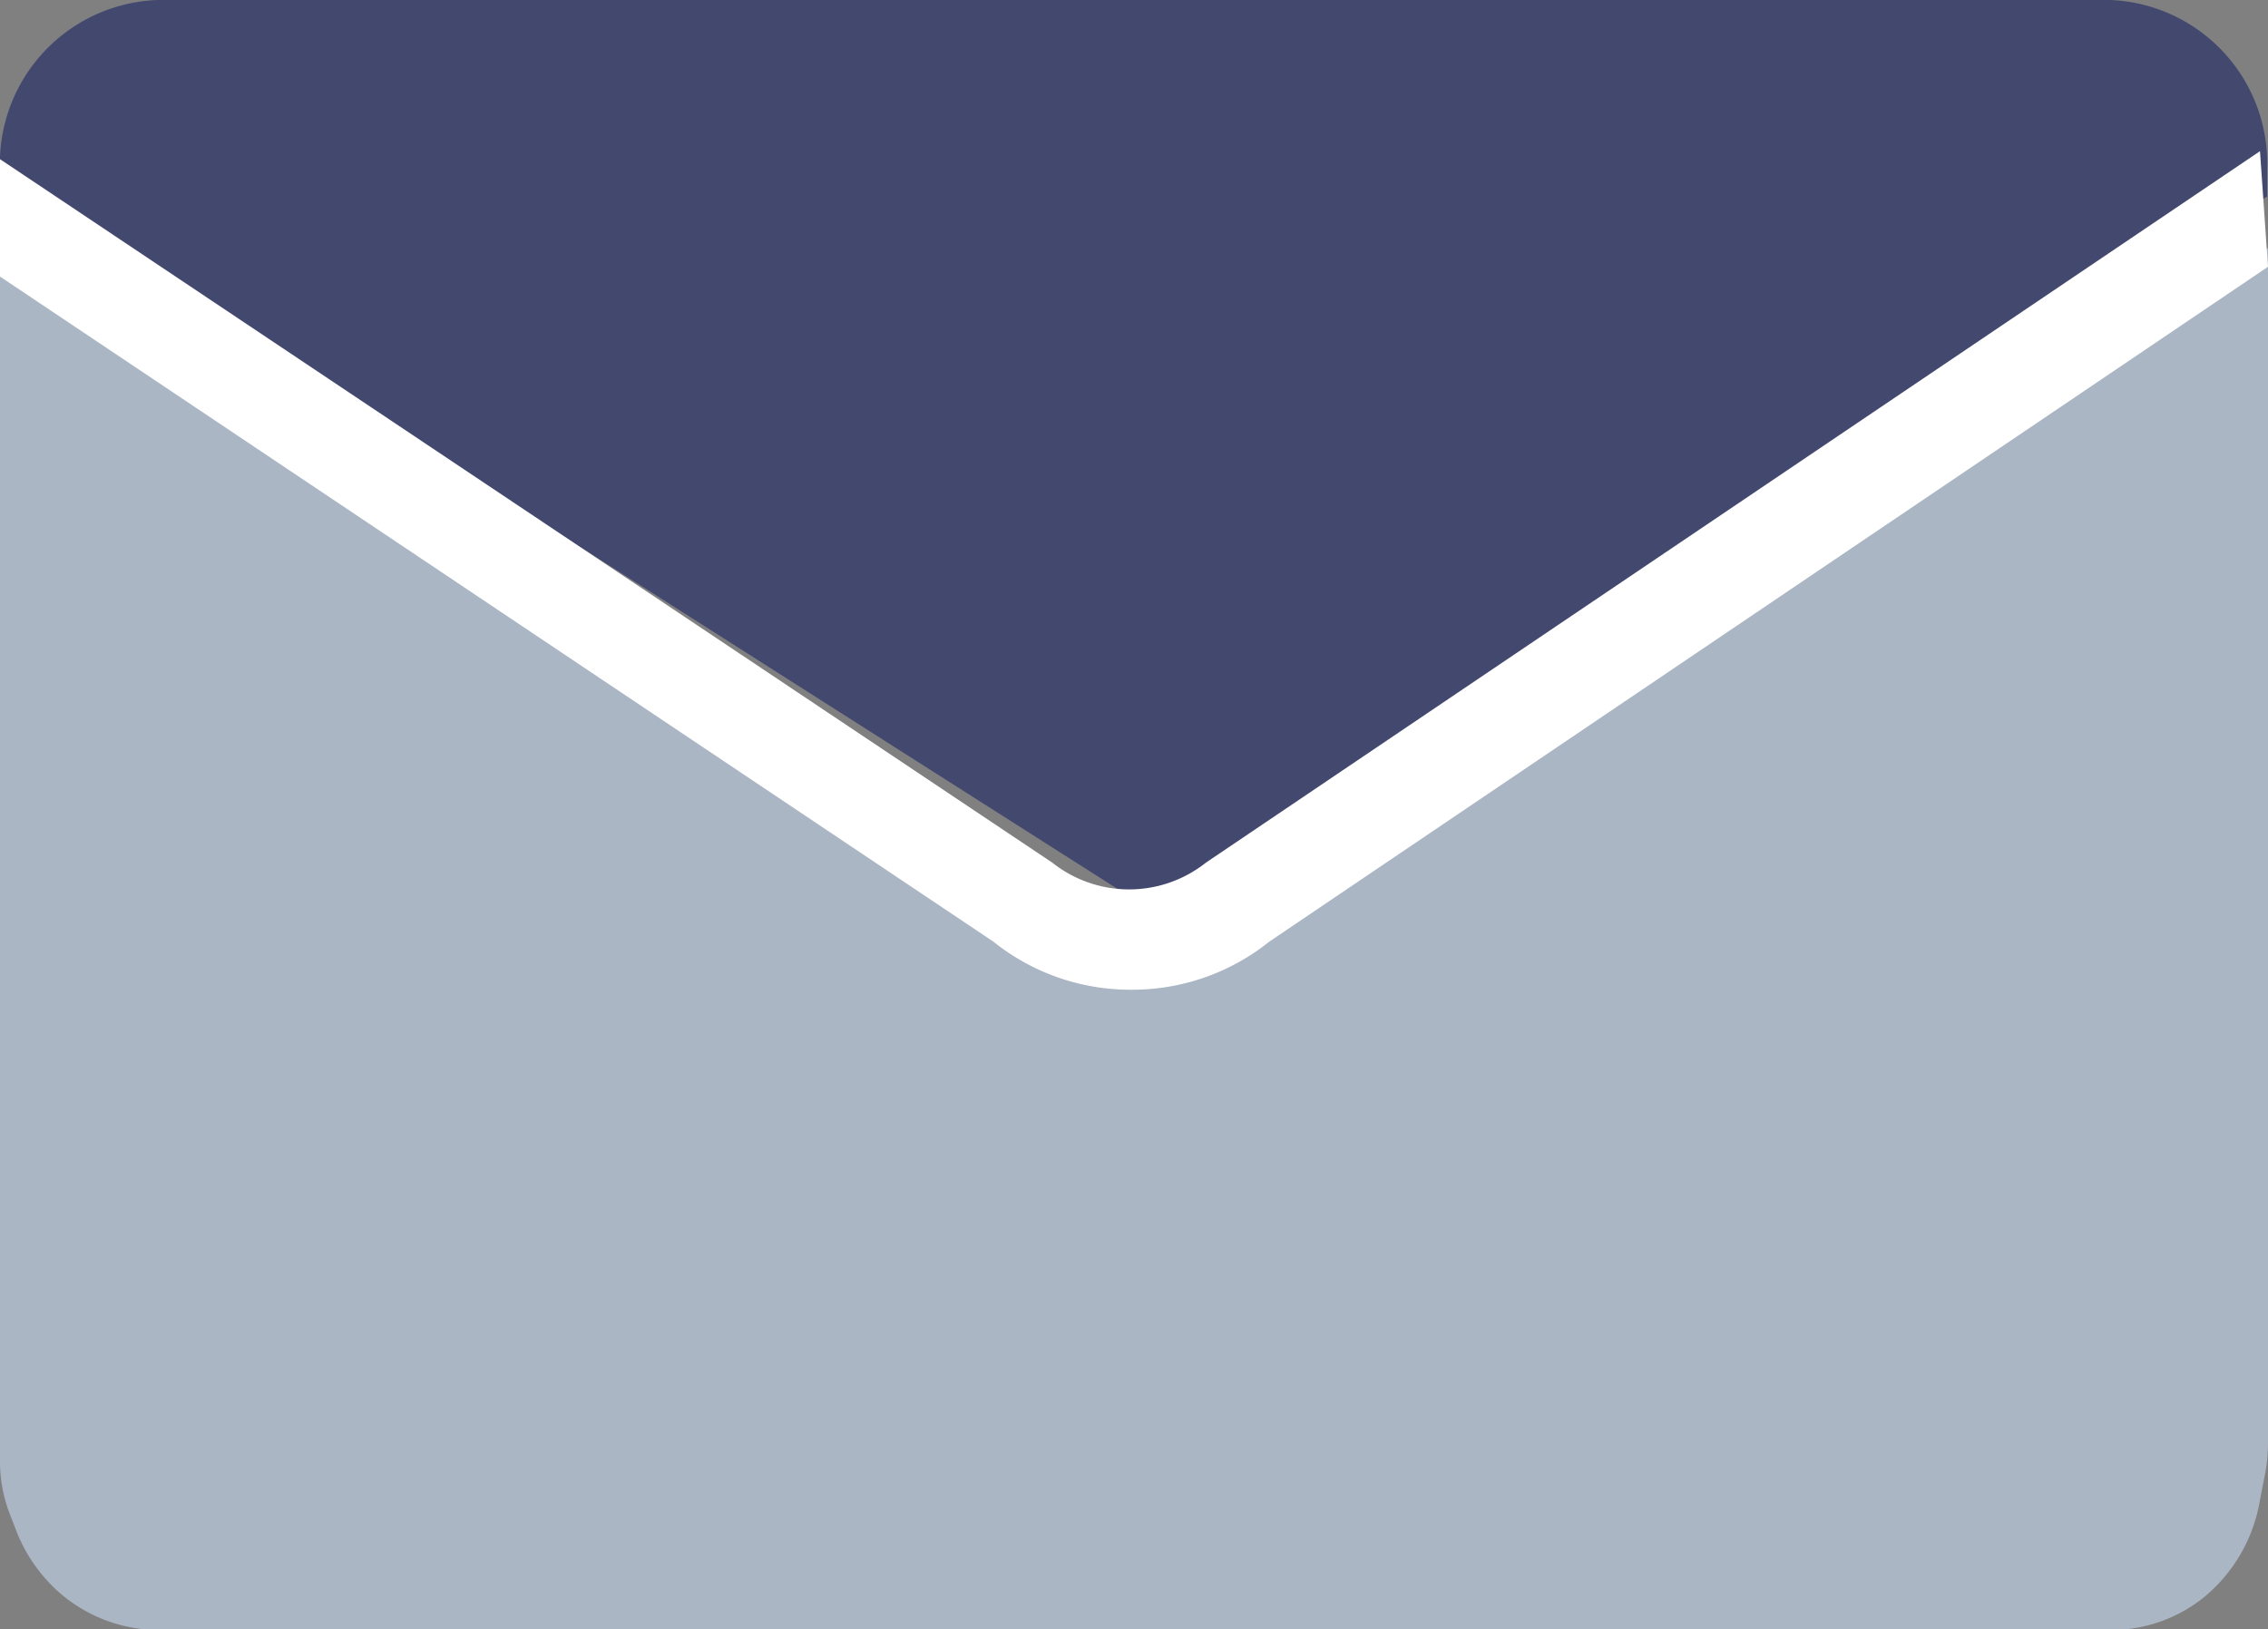
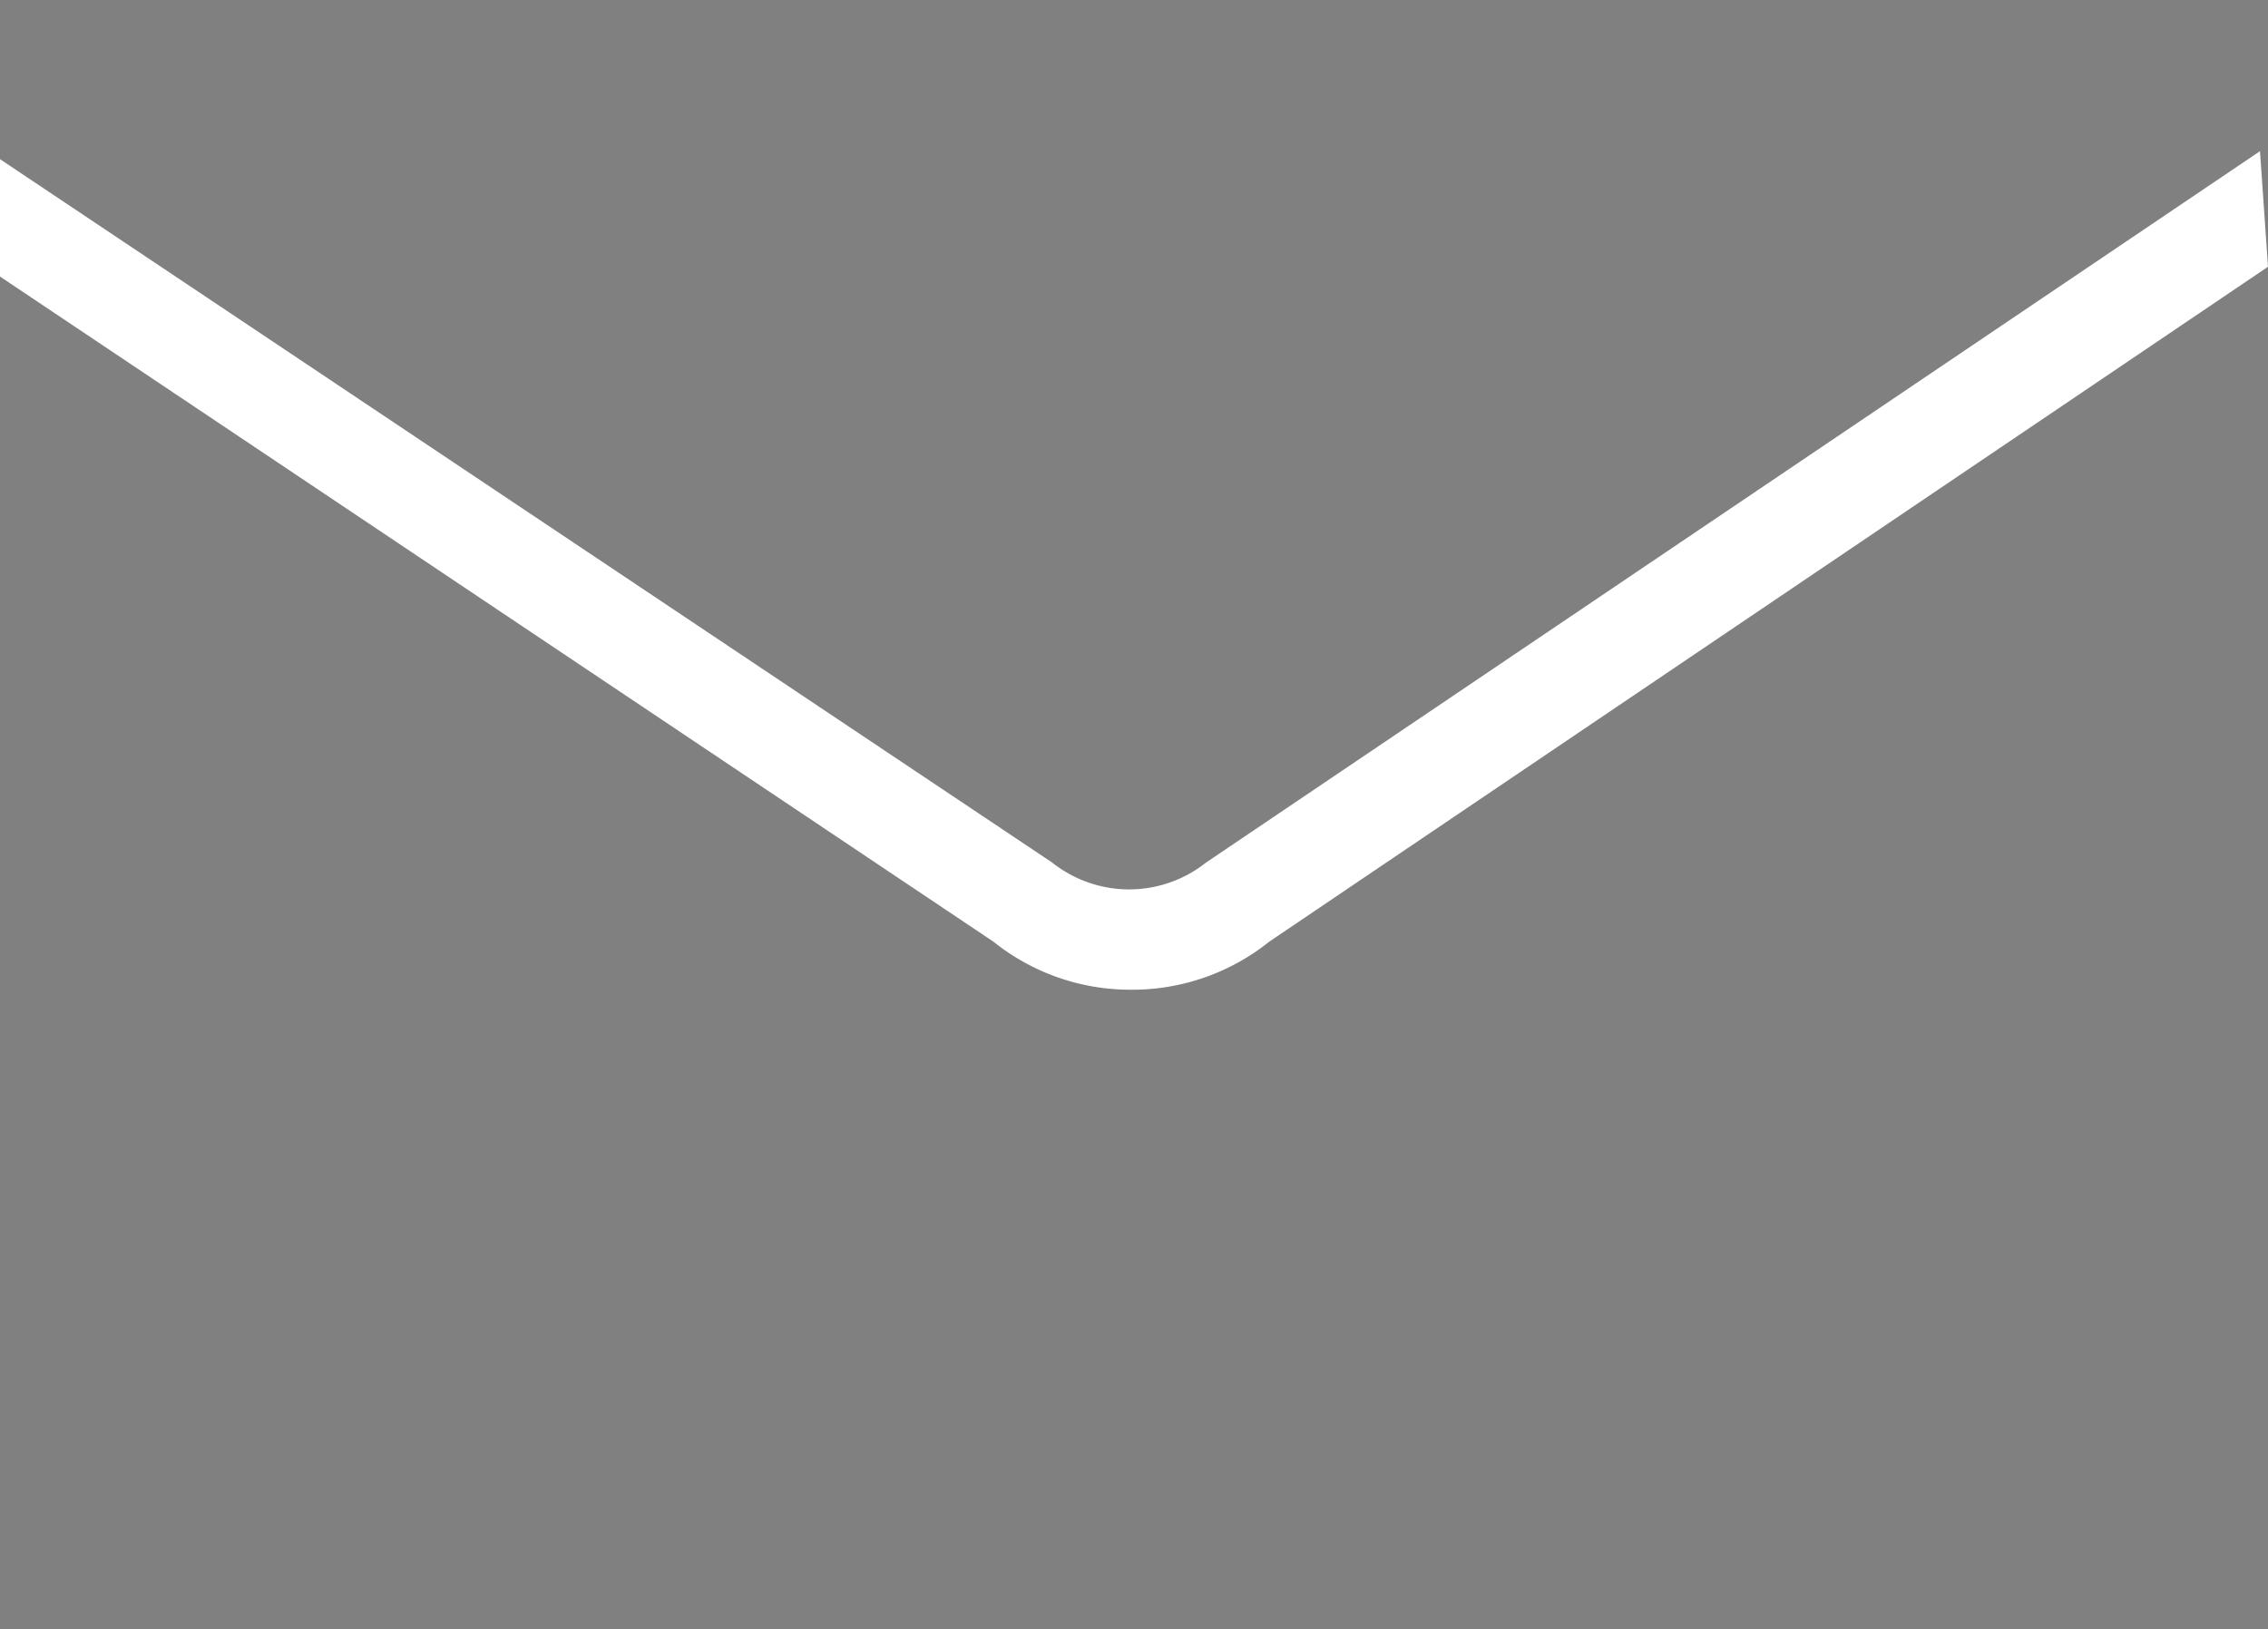
<svg xmlns="http://www.w3.org/2000/svg" width="25.5" height="18.32" viewBox="0 0 25.5 18.32">
  <rect x="0" y="0" width="25.5" height="18.32" fill="#808080" stroke="none" />
  <defs>
    <style>
      .cls-1 {
        fill: #abb6c5;
      }

      .cls-2 {
        fill: #43486f;
      }

      .cls-3 {
        fill: #fff;
      }
    </style>
  </defs>
  <title>icon-m-contact</title>
  <g id="Layer_2" data-name="Layer 2">
    <g id="Layer_1-2" data-name="Layer 1">
      <g>
        <g>
-           <path class="cls-1" d="M25.5,16.22V2.79l-12.59,8L11.71,10h0L0,2.59V16.41H0A1.65,1.65,0,0,0,.1,17l.07.18a1.77,1.77,0,0,0,.28.5,1.7,1.7,0,0,0,1.32.65h22a1.66,1.66,0,0,0,1-.36,1.79,1.79,0,0,0,.63-1.05l.06-.31A1.85,1.85,0,0,0,25.5,16.22Z" />
-           <path class="cls-2" d="M1.77,0A1.84,1.84,0,0,0,0,1.91V2l12.9,8.21,12.59-8V1.91A1.84,1.84,0,0,0,23.73,0Z" />
-         </g>
+           </g>
        <path class="cls-3" d="M12.72,11.13a2.46,2.46,0,0,1-1.55-.54L0,3.11V1.79L11.83,9.7l0,0a1.39,1.39,0,0,0,1.73,0l0,0,11.85-8L25.5,3,14.27,10.59A2.46,2.46,0,0,1,12.72,11.13Z" />
      </g>
    </g>
  </g>
</svg>